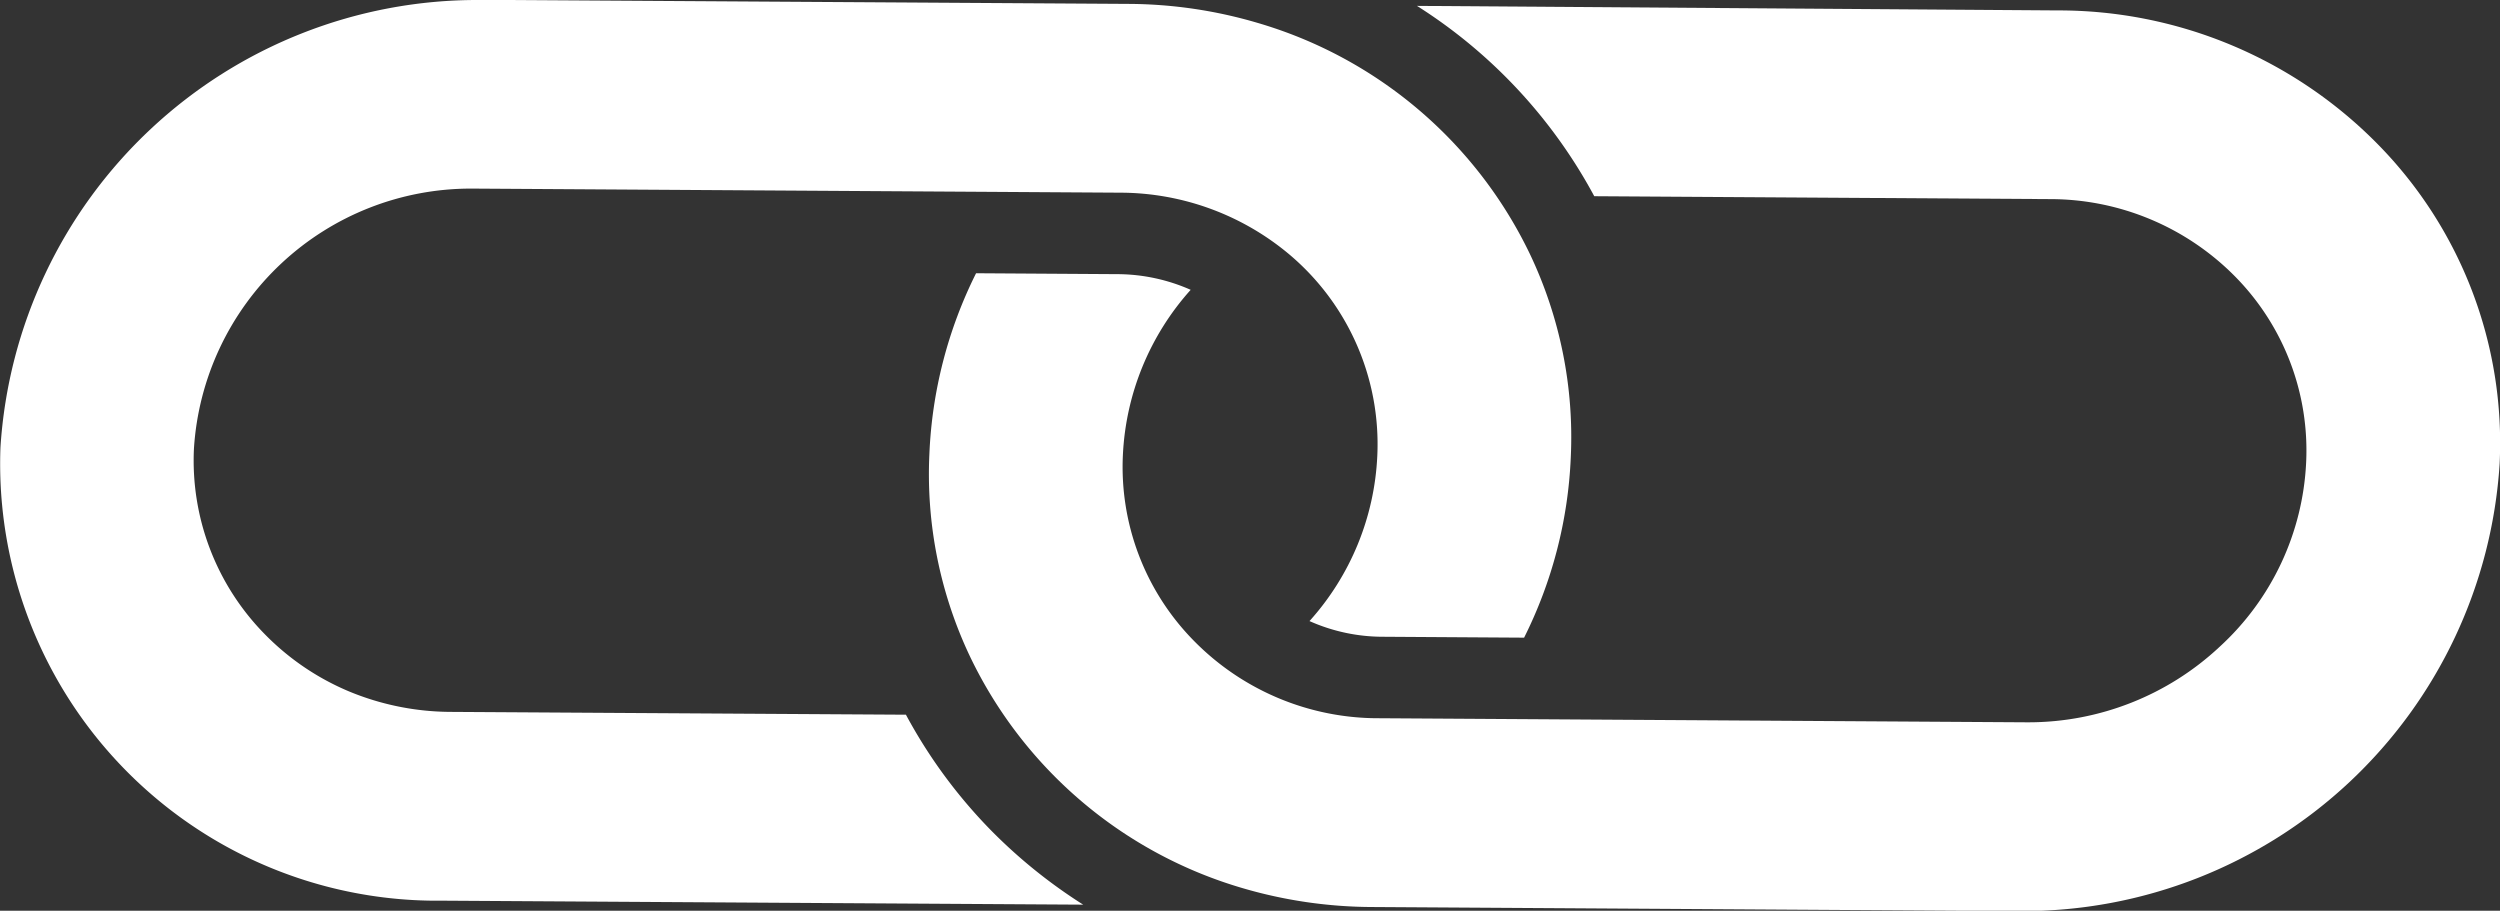
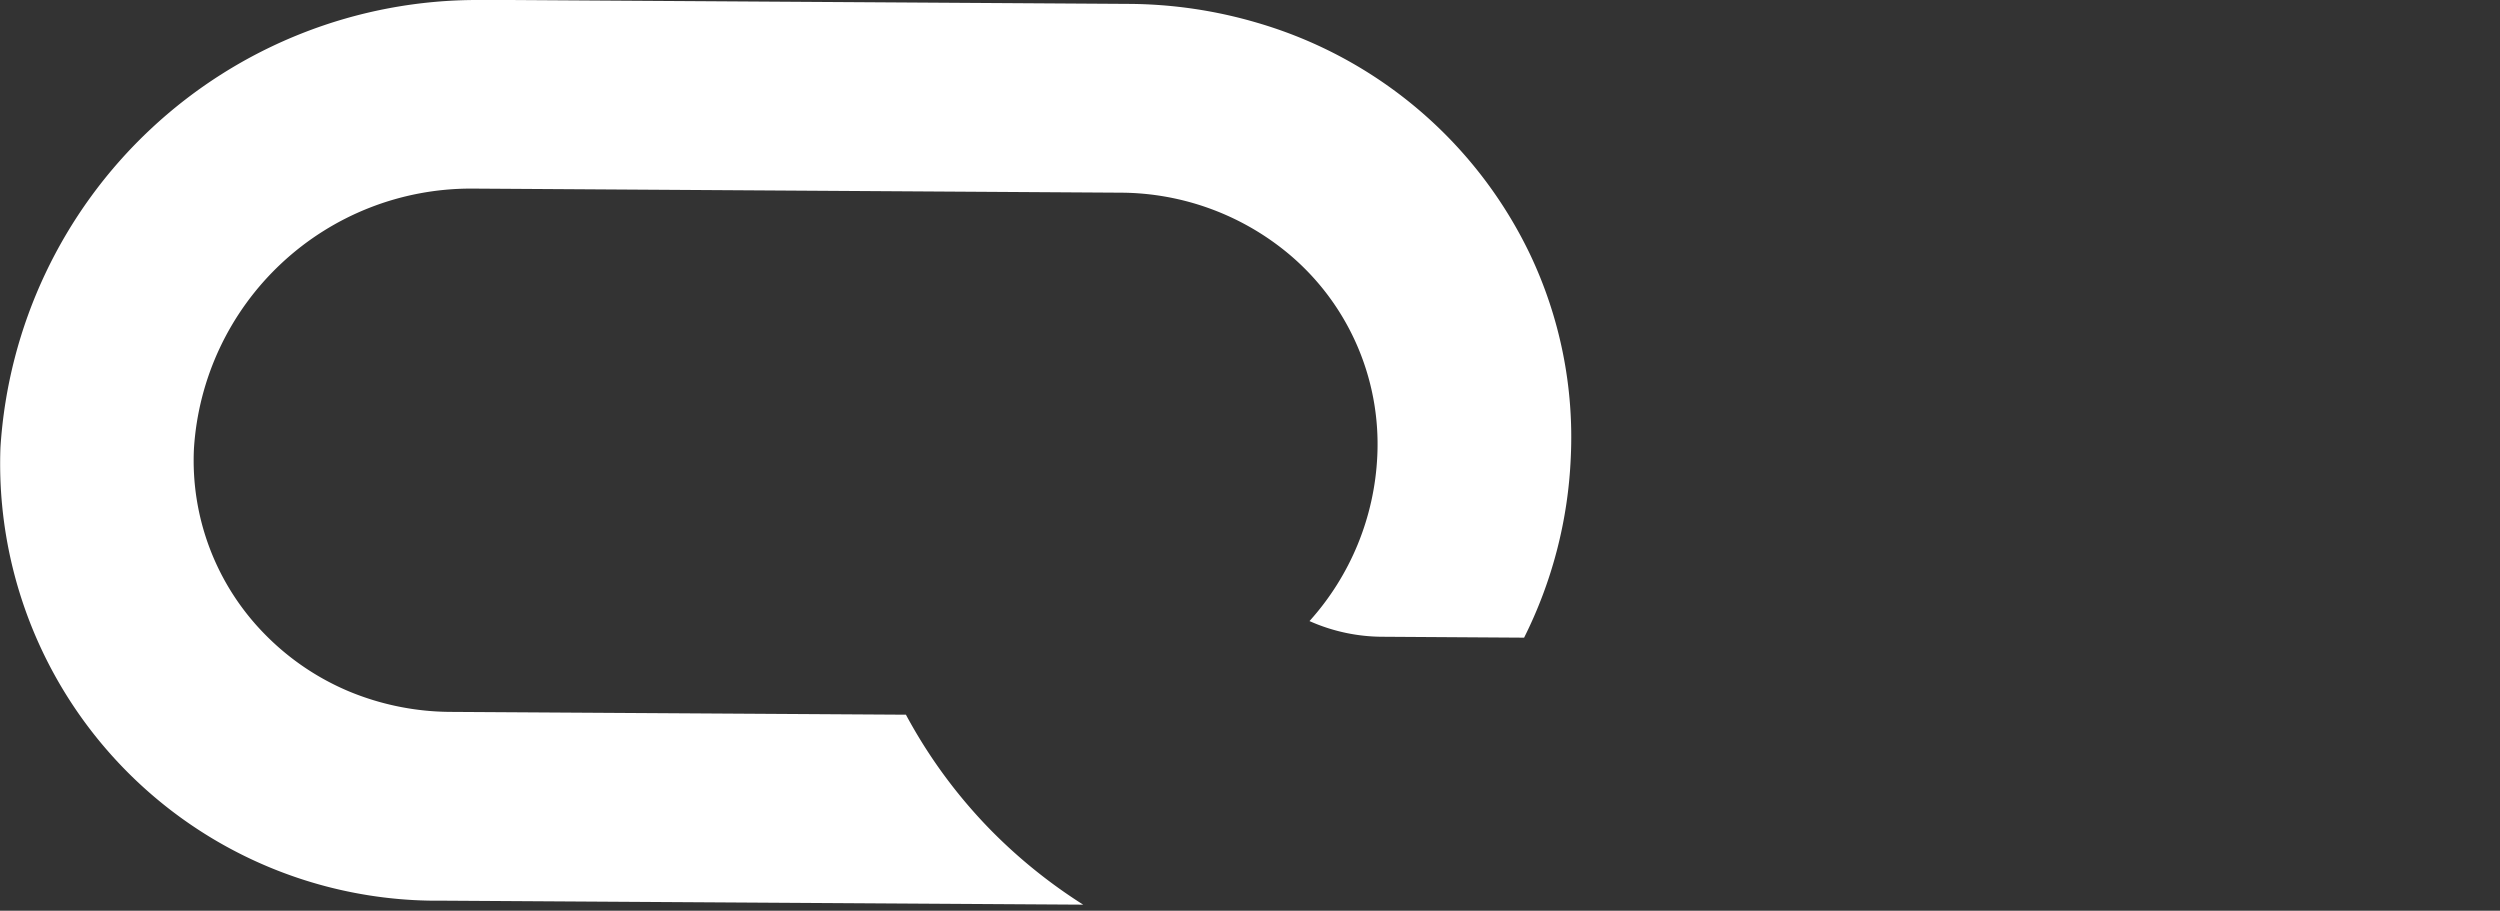
<svg xmlns="http://www.w3.org/2000/svg" width="27.585" height="10.049" viewBox="0 0 27.585 10.049">
  <rect x="0" y="0" width="27.585" height="10.049" fill="#333333" stroke="none" />
  <g transform="translate(-55.984 -247.826)">
-     <path d="M71.619,247.891a5.648,5.648,0,0,1,1.956,2.1l5.021.032a2.869,2.869,0,0,1,2.055.859,2.732,2.732,0,0,1,.779,2.046,2.943,2.943,0,0,1-.955,2.035,3.089,3.089,0,0,1-2.109.833h-.019l-7.139-.045a2.853,2.853,0,0,1-2.059-.863,2.733,2.733,0,0,1-.775-2.042,2.934,2.934,0,0,1,.748-1.822,2.01,2.01,0,0,0-.814-.173l-1.554-.01a4.915,4.915,0,0,0-.515,1.992,4.691,4.691,0,0,0,.45,2.241,4.84,4.84,0,0,0,3.01,2.553,5.136,5.136,0,0,0,1.419.207l7.138.045h.033a5.27,5.27,0,0,0,5.276-4.937,4.7,4.7,0,0,0-1.342-3.522h0a4.938,4.938,0,0,0-3.537-1.479Z" fill="#fff" />
    <path d="M61.266,247.826a5.272,5.272,0,0,0-5.277,4.938,4.821,4.821,0,0,0,4.879,5l7.068.044a5.723,5.723,0,0,1-1.031-.834,5.619,5.619,0,0,1-.925-1.262l-5.022-.031a2.958,2.958,0,0,1-1.123-.226,2.831,2.831,0,0,1-.932-.634,2.731,2.731,0,0,1-.779-2.045,3.062,3.062,0,0,1,3.065-2.869h.019l7.138.045a2.91,2.91,0,0,1,1.814.64,2.737,2.737,0,0,1,1.021,2.266,2.922,2.922,0,0,1-.748,1.821,1.991,1.991,0,0,0,.814.173l1.554.01a4.9,4.9,0,0,0,.515-1.99,4.7,4.7,0,0,0-.451-2.243,4.839,4.839,0,0,0-3.01-2.552,5.093,5.093,0,0,0-1.418-.208l-7.138-.045h-.033" fill="#ffffff" />
  </g>
</svg>